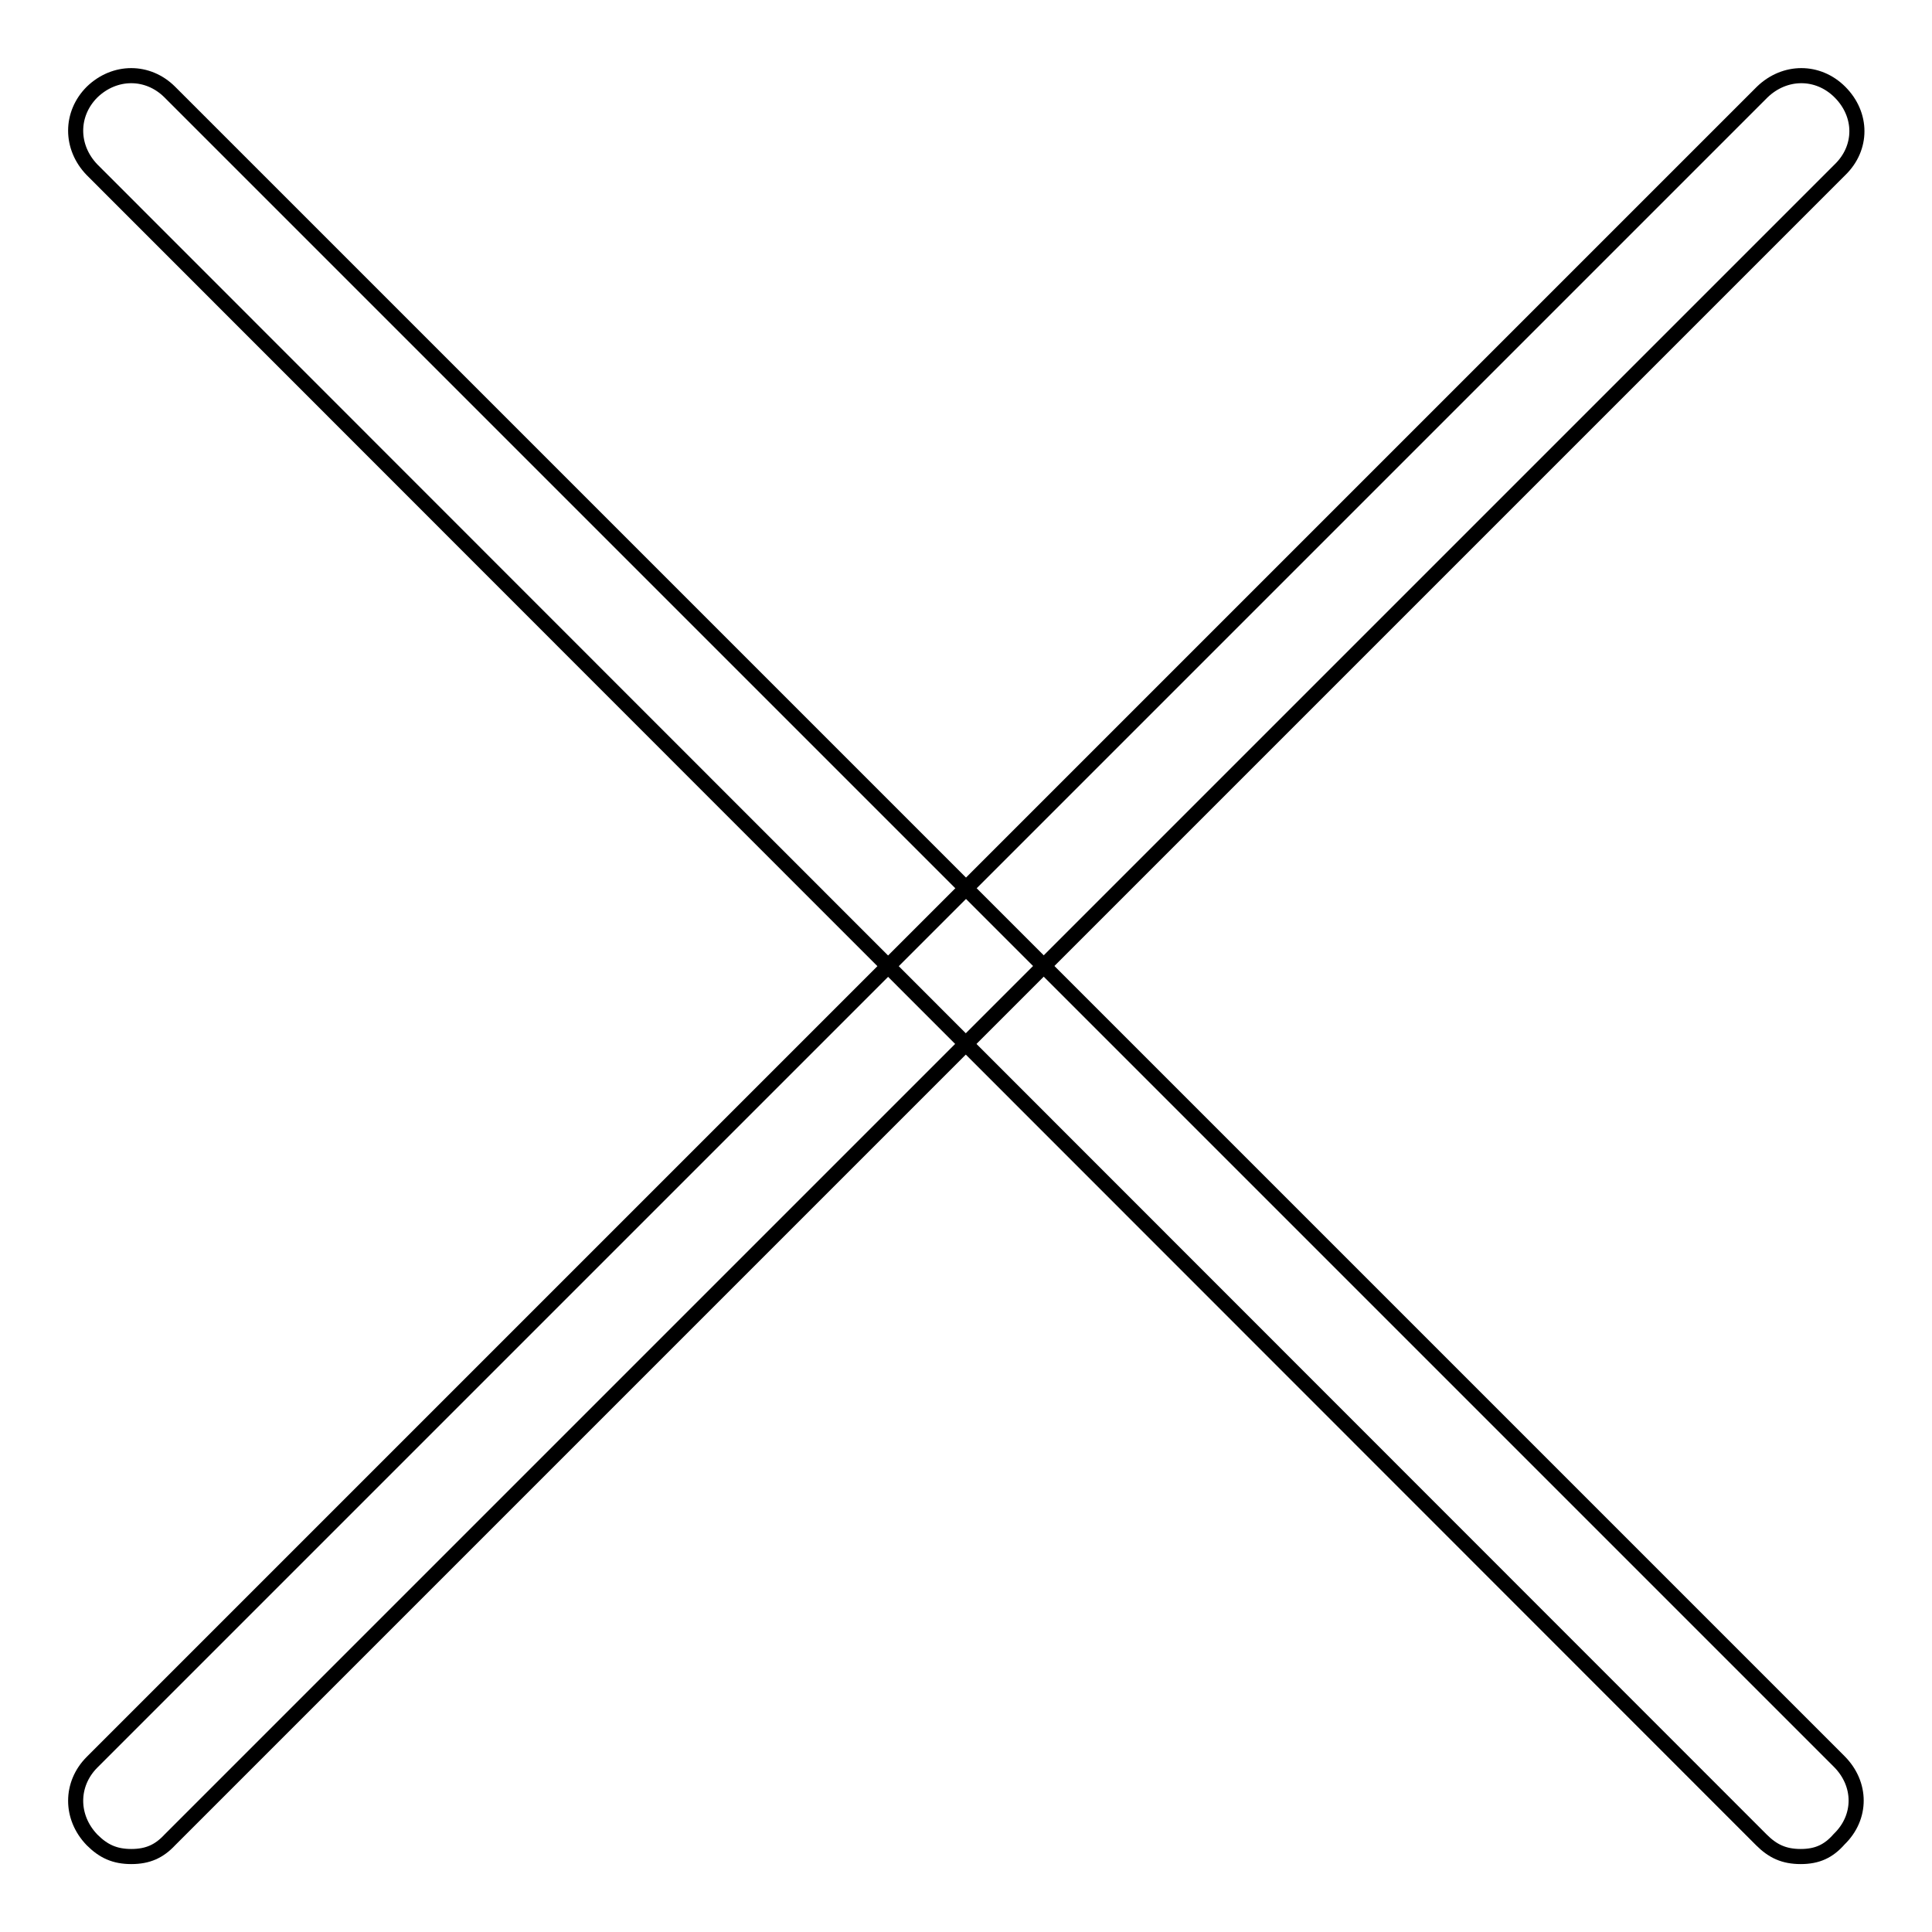
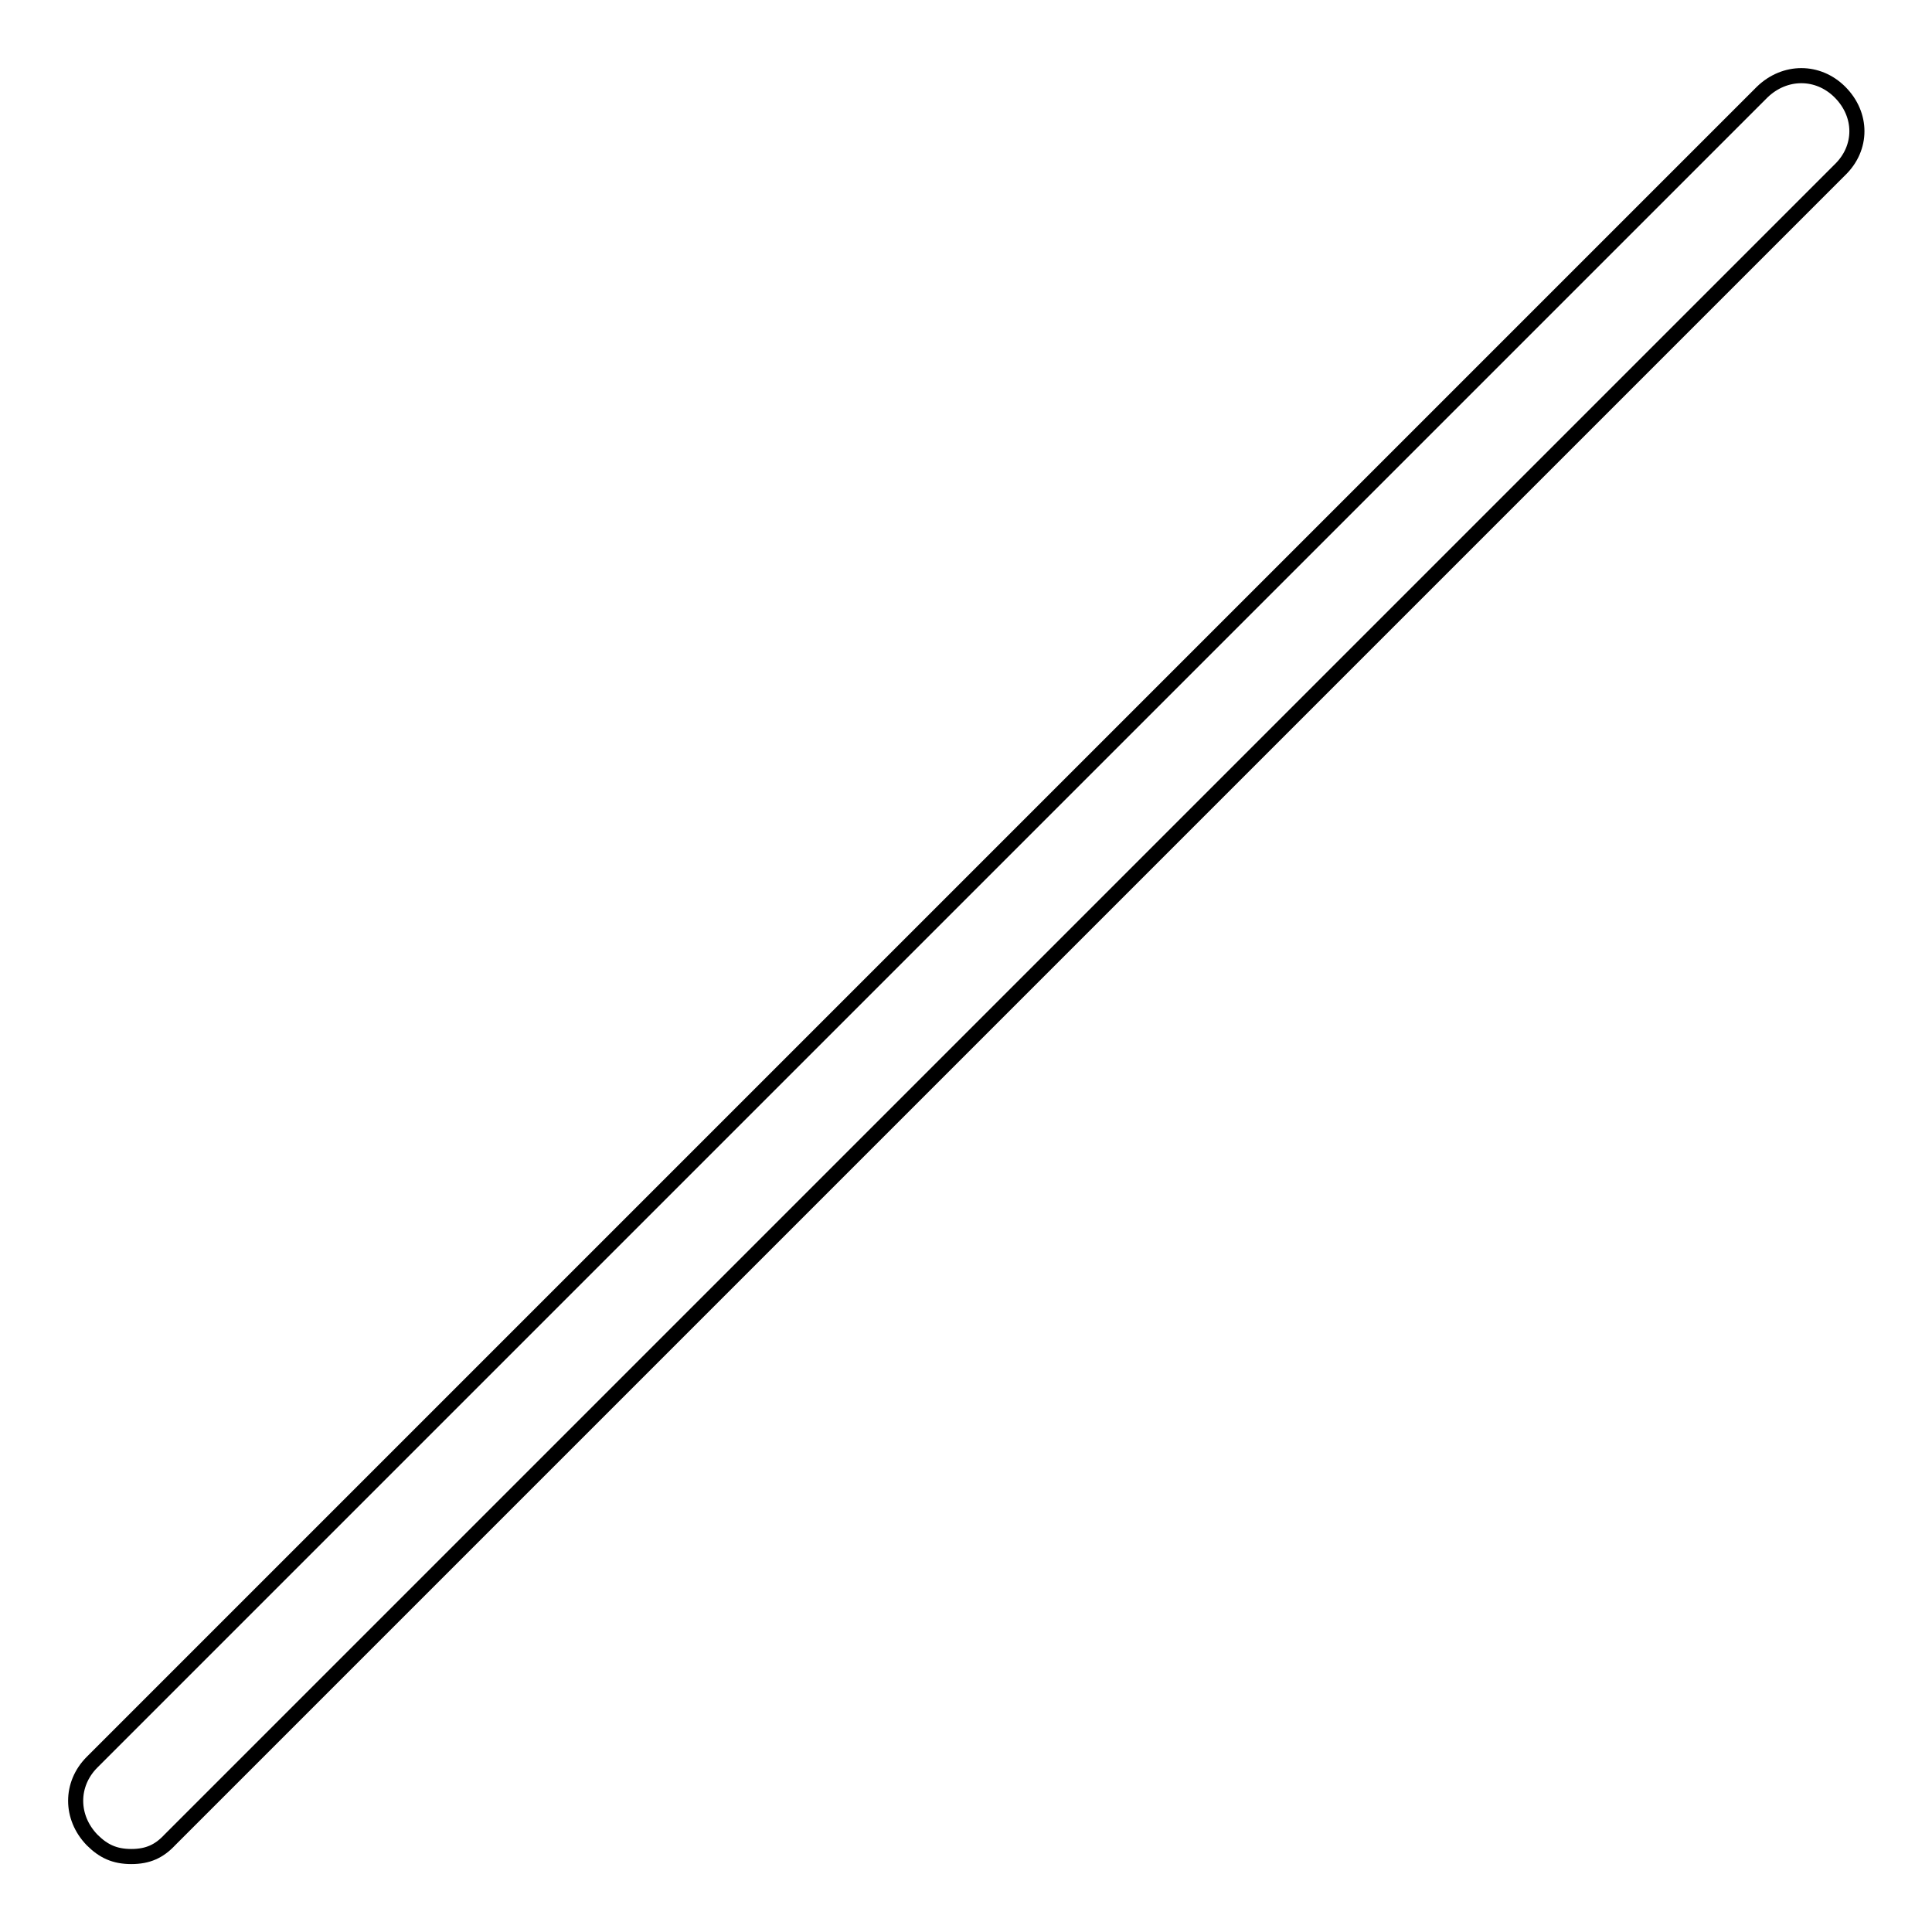
<svg xmlns="http://www.w3.org/2000/svg" version="1.1" x="0px" y="0px" viewBox="0 0 256 256" enable-background="new 0 0 256 256" xml:space="preserve">
  <g>
-     <path stroke-width="2" fill-opacity="0" stroke="#000000" d="M238.6,246c-2.2,0-3.7-0.7-5.2-2.2L12.2,22.5c-2.9-3-2.9-7.4,0-10.3c3-2.9,7.4-2.9,10.3,0l221.2,221.2 c3,3,3,7.4,0,10.3C242.3,245.3,240.8,246,238.6,246z" />
    <path stroke-width="2" fill-opacity="0" stroke="#000000" d="M17.4,246c-2.2,0-3.7-0.7-5.2-2.2c-2.9-3-2.9-7.4,0-10.3L233.5,12.2c3-2.9,7.4-2.9,10.3,0c3,3,3,7.4,0,10.3 L22.5,243.8C21.1,245.3,19.6,246,17.4,246L17.4,246z" />
  </g>
</svg>